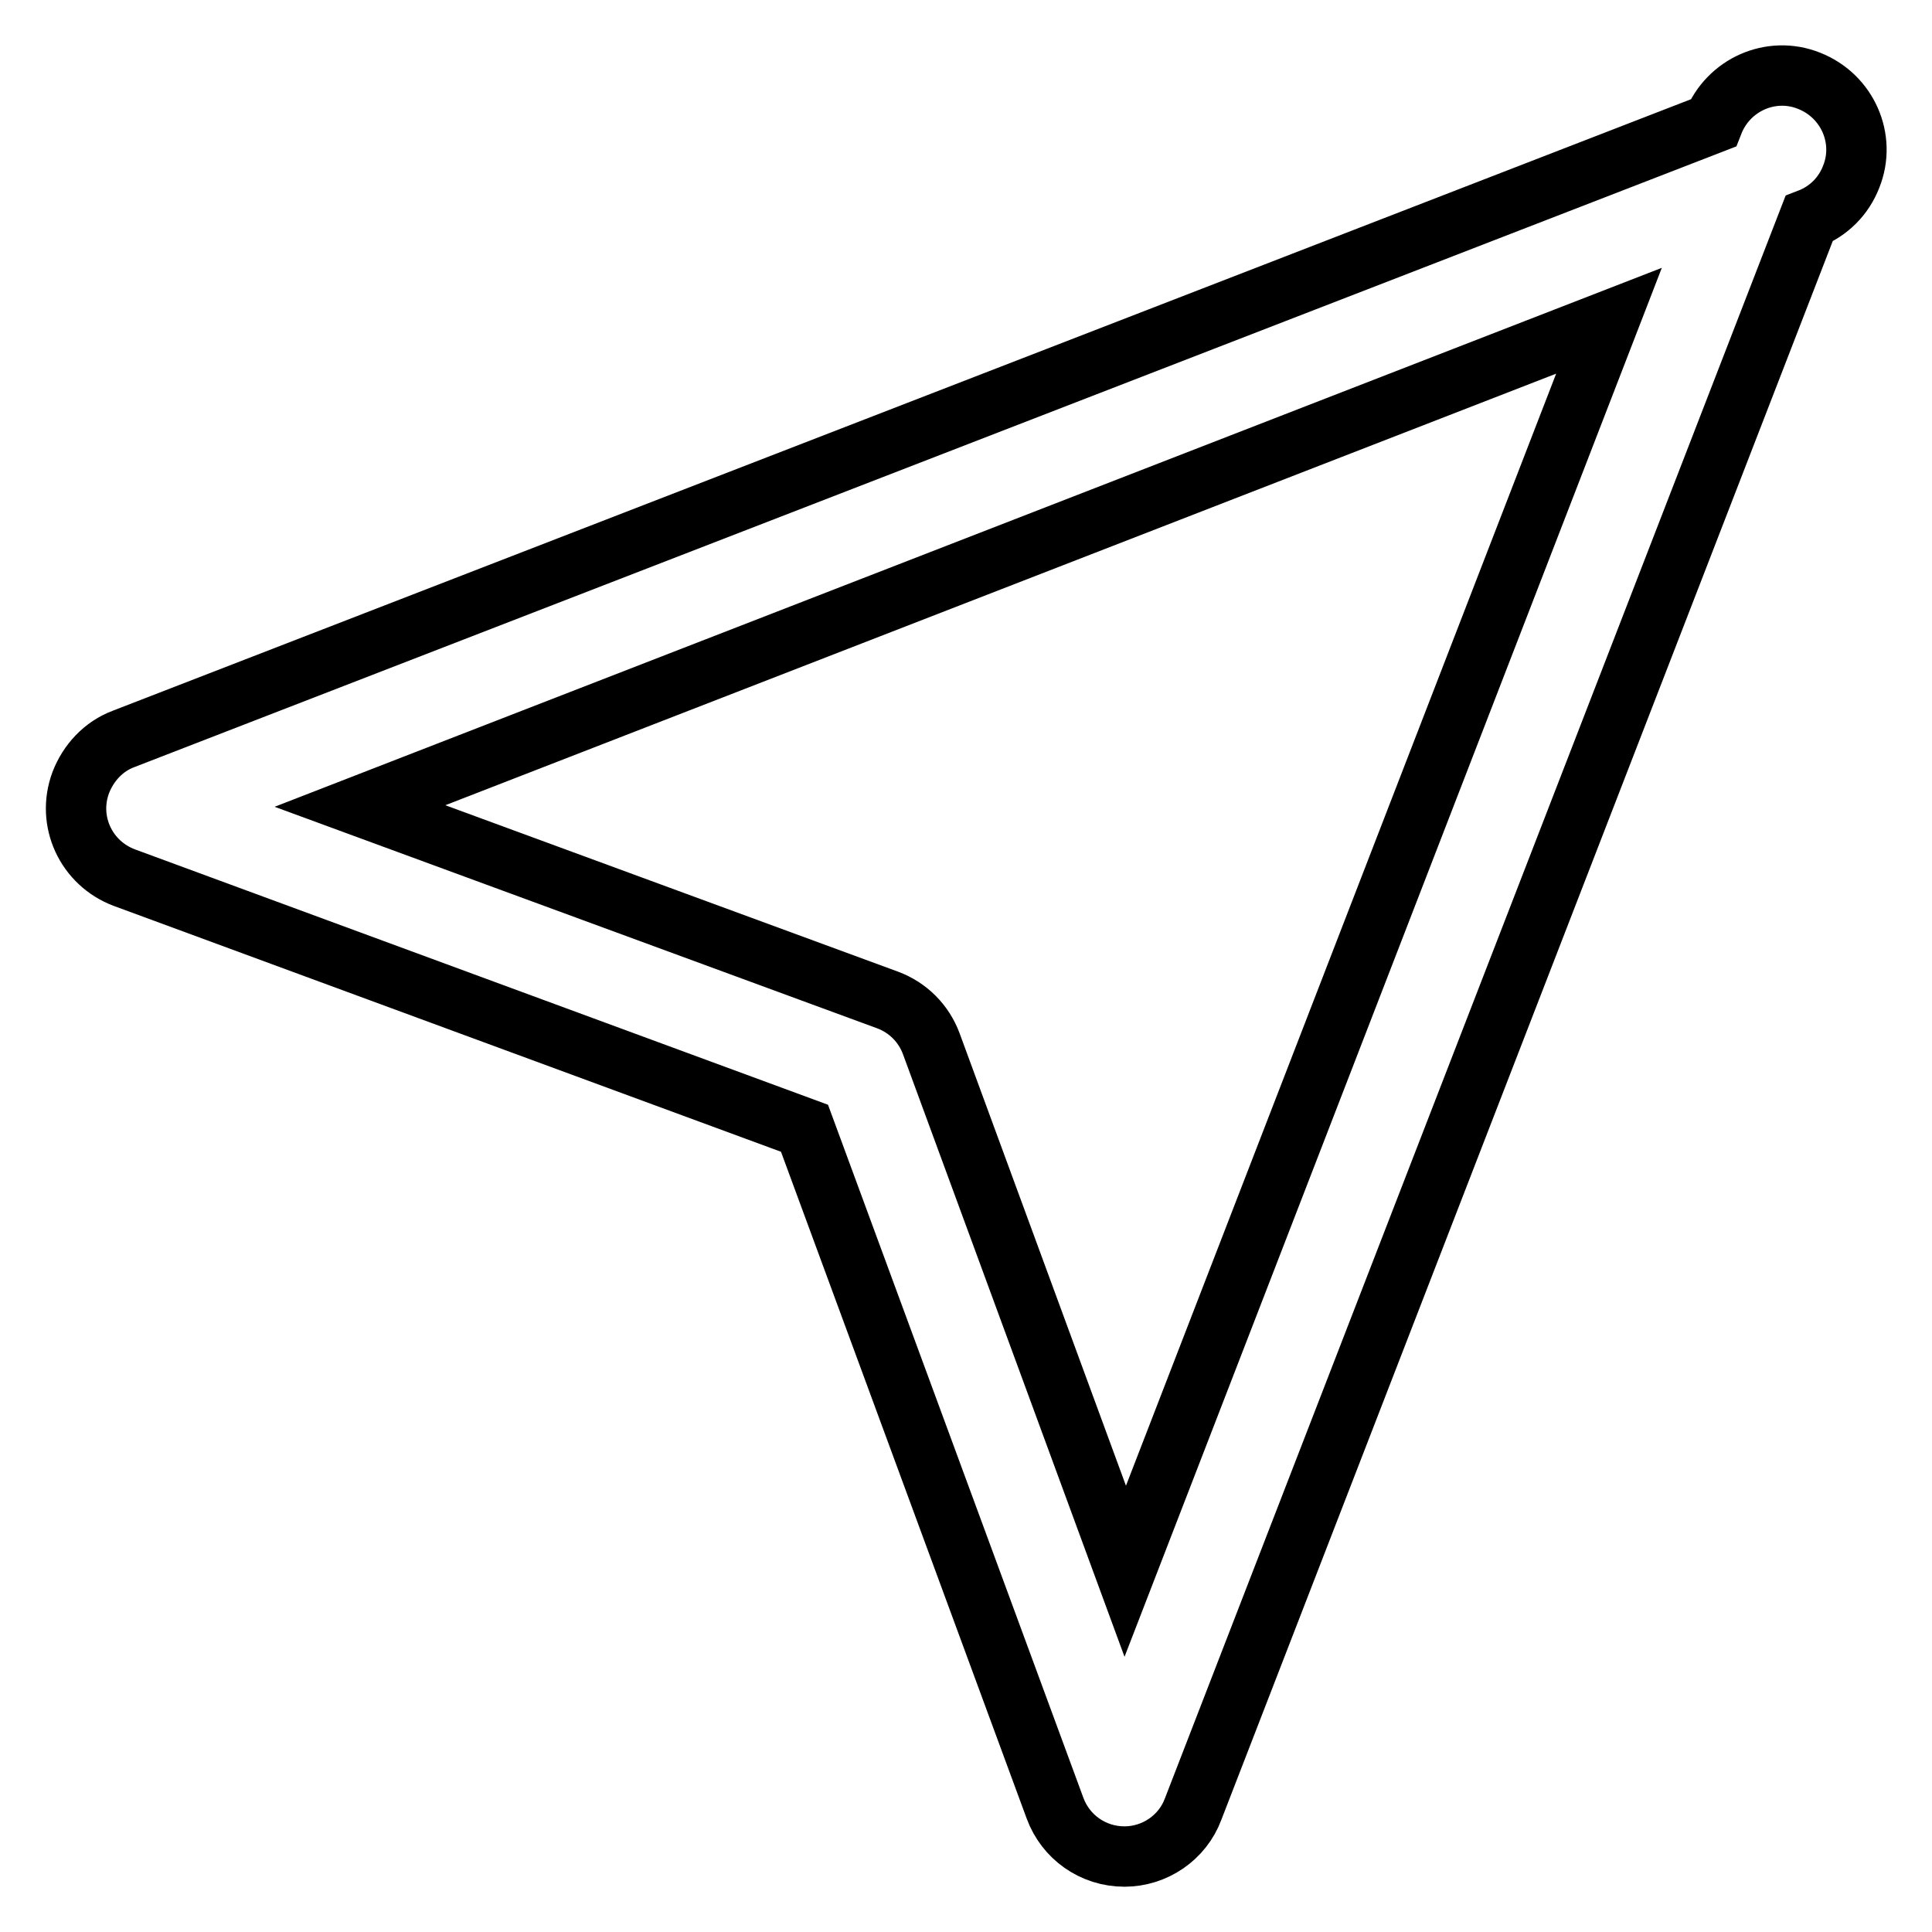
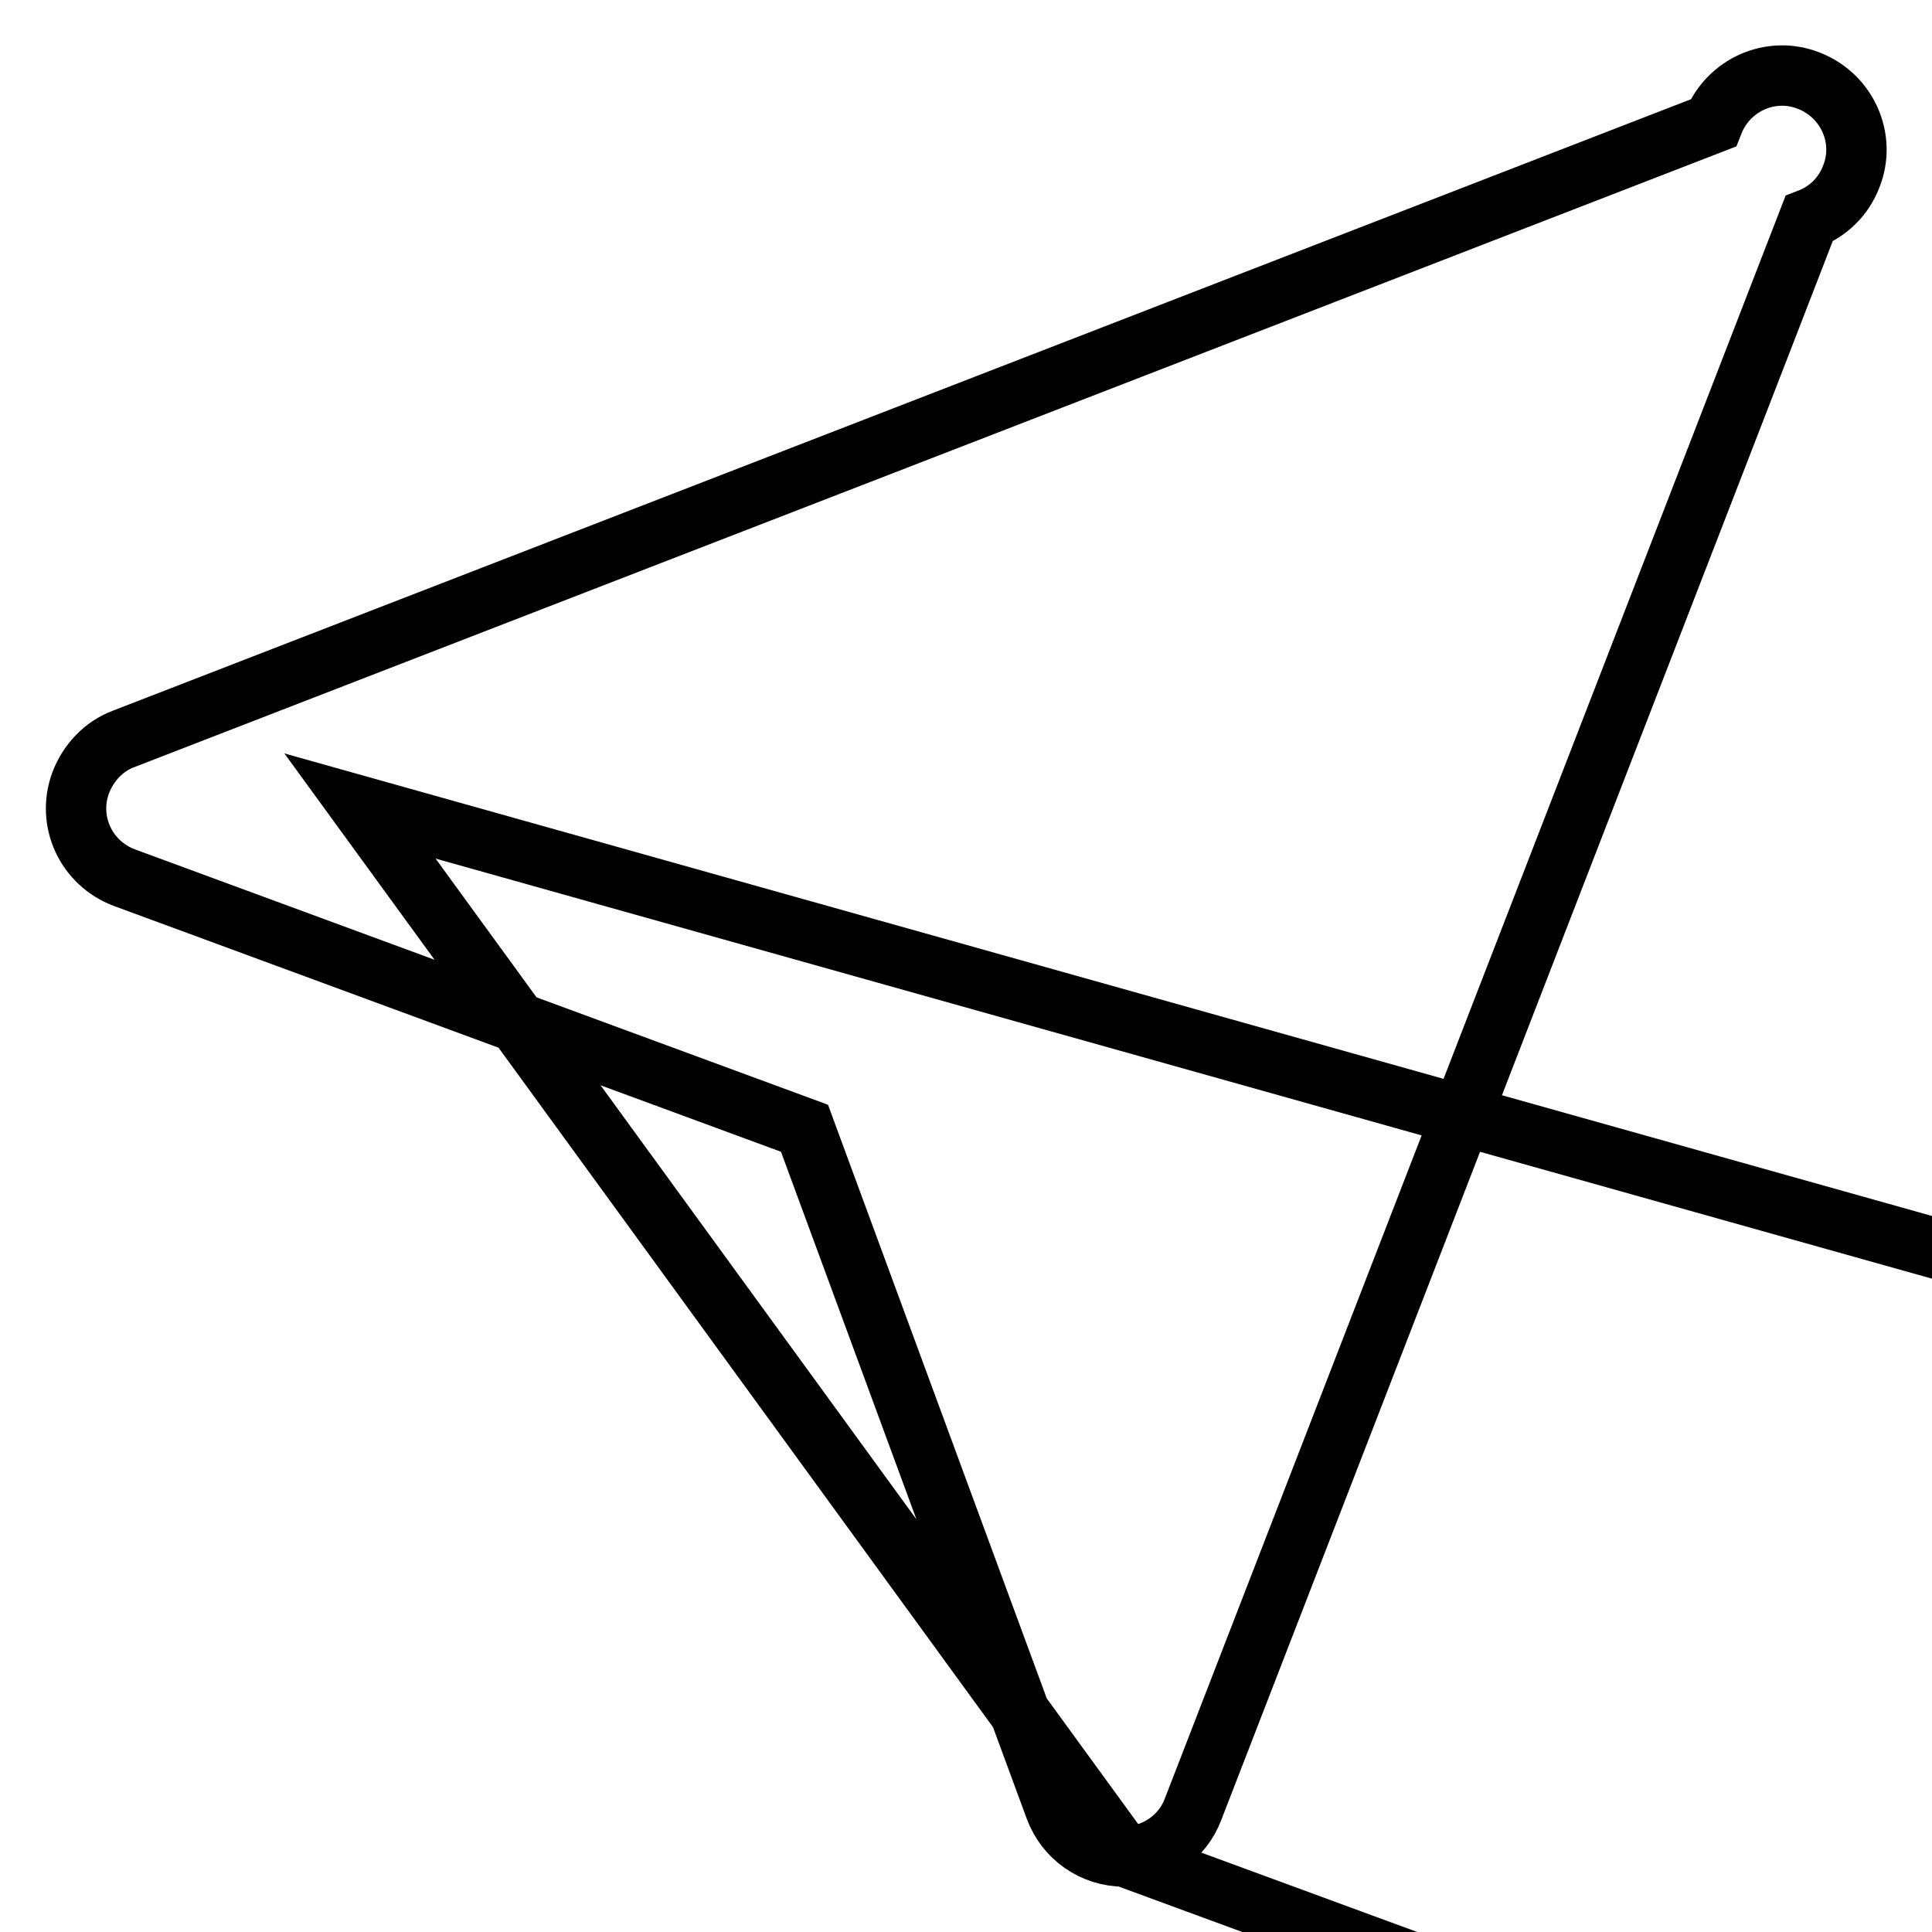
<svg xmlns="http://www.w3.org/2000/svg" version="1.1" x="0px" y="0px" viewBox="0 0 256 256" enable-background="new 0 0 256 256" xml:space="preserve">
  <g>
-     <path stroke-width="8" fill-opacity="0" stroke="#000000" d="M149,246L149,246c-4.2,0-7.8-2.6-9.2-6.4l-33.2-90.1l-90.1-33.2c-5.1-1.9-7.7-7.5-5.8-12.6 c1-2.6,3-4.8,5.7-5.8L227,16.3c2-5.1,7.7-7.6,12.7-5.6c5.1,2,7.6,7.7,5.6,12.7c-1,2.6-3,4.6-5.6,5.6l-81.6,210.7 C156.7,243.5,153,246,149,246z M47.7,106.8l69.9,25.7c2.7,1,4.8,3.1,5.8,5.8l25.7,69.9l64.1-165.7L47.7,106.8z" />
+     <path stroke-width="8" fill-opacity="0" stroke="#000000" d="M149,246L149,246c-4.2,0-7.8-2.6-9.2-6.4l-33.2-90.1l-90.1-33.2c-5.1-1.9-7.7-7.5-5.8-12.6 c1-2.6,3-4.8,5.7-5.8L227,16.3c2-5.1,7.7-7.6,12.7-5.6c5.1,2,7.6,7.7,5.6,12.7c-1,2.6-3,4.6-5.6,5.6l-81.6,210.7 C156.7,243.5,153,246,149,246z l69.9,25.7c2.7,1,4.8,3.1,5.8,5.8l25.7,69.9l64.1-165.7L47.7,106.8z" />
  </g>
</svg>